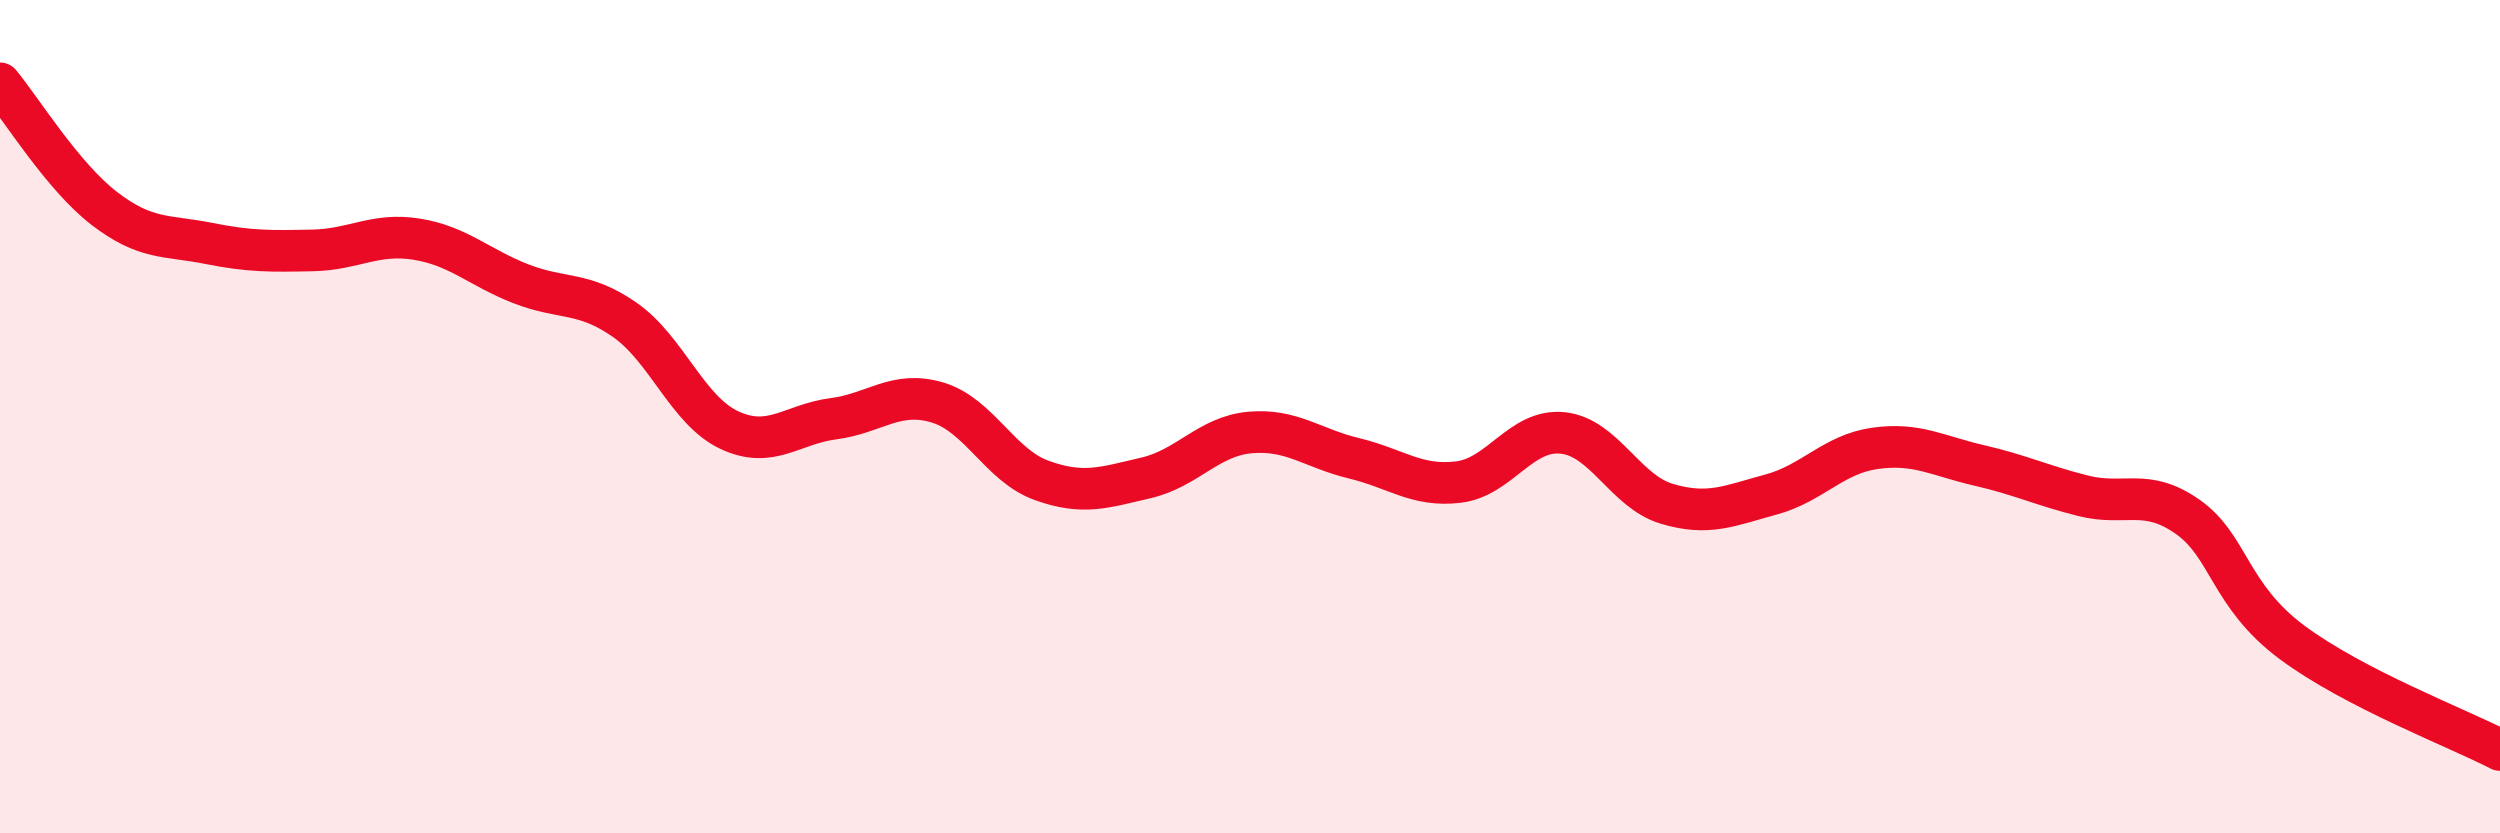
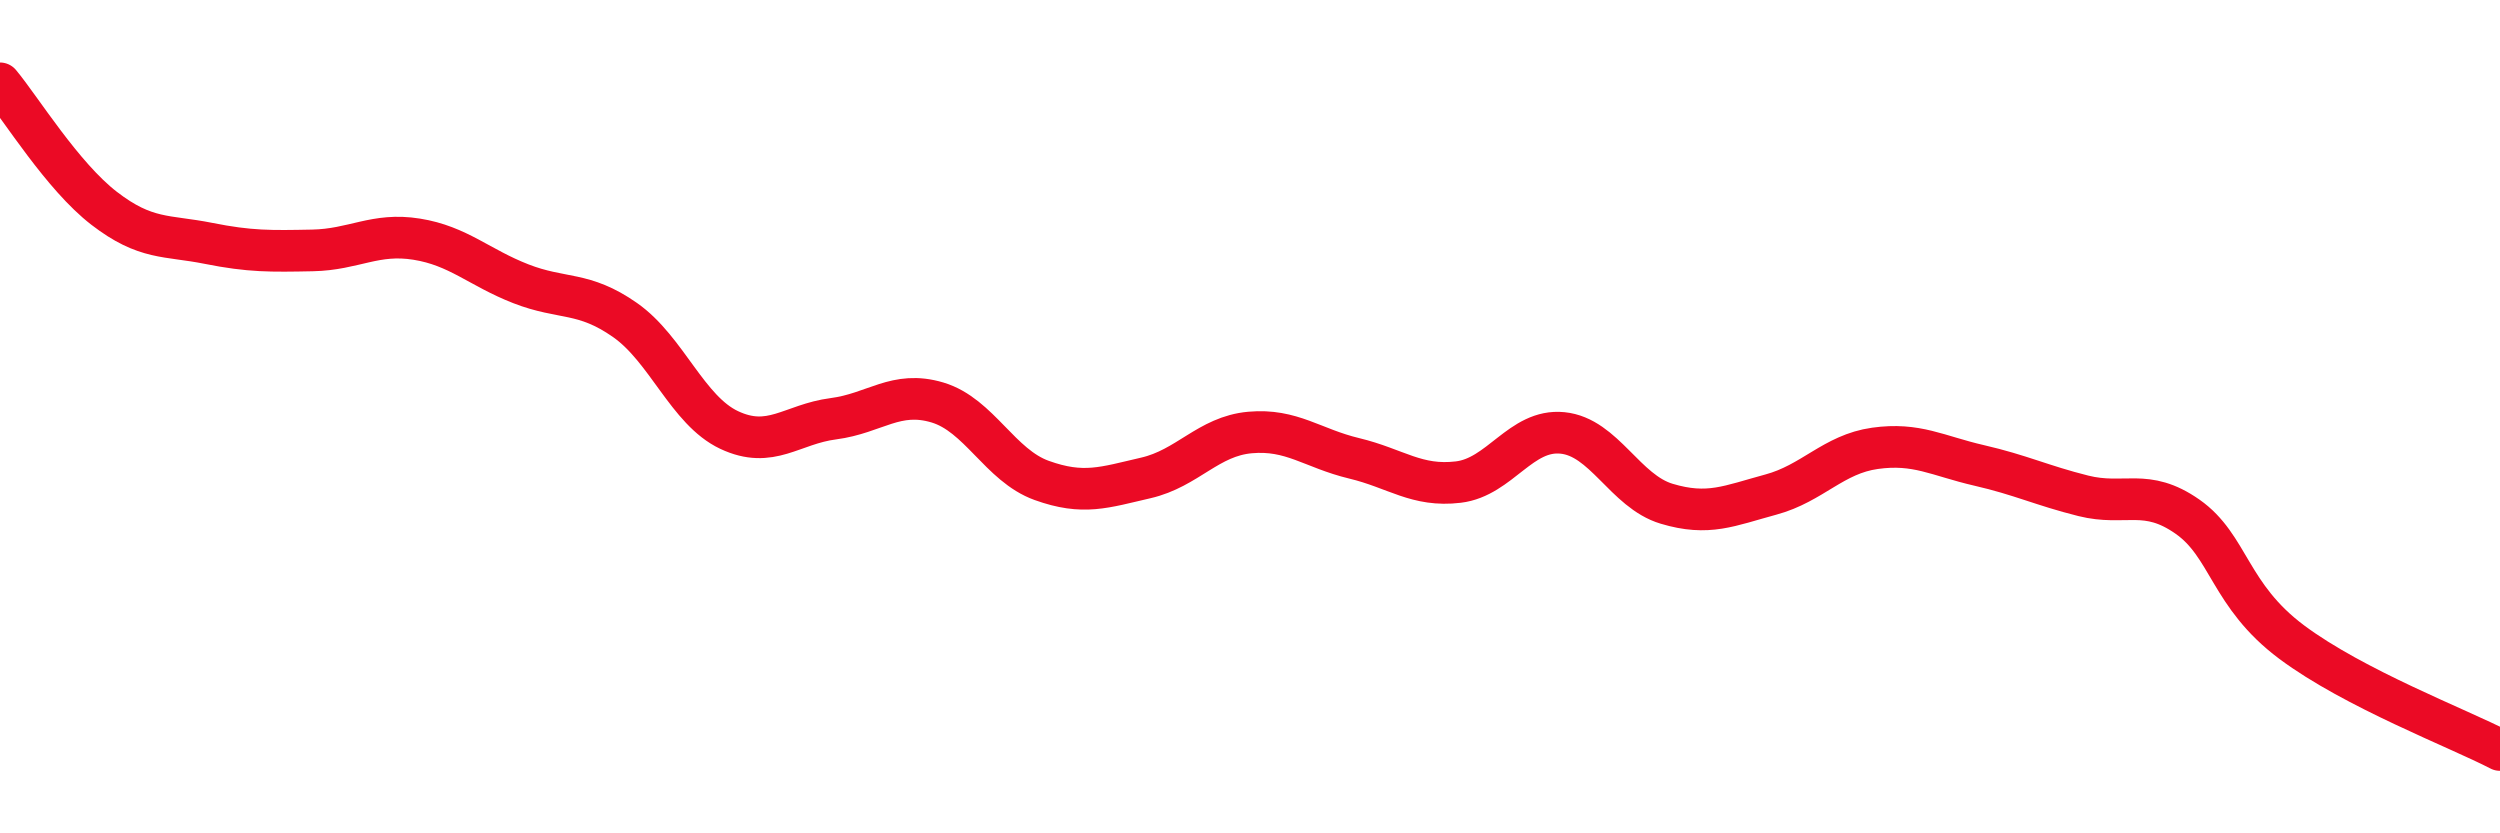
<svg xmlns="http://www.w3.org/2000/svg" width="60" height="20" viewBox="0 0 60 20">
-   <path d="M 0,2 C 0.5,2.6 1.5,4.23 2.5,5 C 3.5,5.77 4,5.64 5,5.84 C 6,6.04 6.5,6.03 7.5,6.01 C 8.5,5.99 9,5.58 10,5.74 C 11,5.9 11.5,6.42 12.5,6.81 C 13.5,7.2 14,6.98 15,7.68 C 16,8.38 16.5,9.85 17.5,10.32 C 18.5,10.79 19,10.18 20,10.05 C 21,9.92 21.5,9.36 22.5,9.66 C 23.5,9.96 24,11.17 25,11.53 C 26,11.89 26.5,11.7 27.5,11.47 C 28.5,11.24 29,10.47 30,10.38 C 31,10.29 31.5,10.76 32.5,11 C 33.5,11.24 34,11.69 35,11.57 C 36,11.45 36.5,10.29 37.5,10.39 C 38.5,10.49 39,11.79 40,12.09 C 41,12.39 41.5,12.14 42.5,11.87 C 43.5,11.6 44,10.9 45,10.76 C 46,10.62 46.5,10.94 47.5,11.17 C 48.5,11.4 49,11.65 50,11.9 C 51,12.15 51.5,11.7 52.5,12.4 C 53.5,13.1 53.5,14.29 55,15.41 C 56.5,16.53 59,17.48 60,18L60 20L0 20Z" fill="#EB0A25" opacity="0.1" stroke-linecap="round" stroke-linejoin="round" />
  <path d="M 0,2 C 0.5,2.6 1.5,4.23 2.5,5 C 3.5,5.77 4,5.64 5,5.84 C 6,6.04 6.5,6.03 7.5,6.01 C 8.5,5.99 9,5.58 10,5.74 C 11,5.9 11.5,6.42 12.5,6.81 C 13.5,7.2 14,6.98 15,7.68 C 16,8.38 16.5,9.85 17.5,10.32 C 18.5,10.79 19,10.18 20,10.05 C 21,9.92 21.5,9.36 22.5,9.66 C 23.5,9.96 24,11.17 25,11.53 C 26,11.89 26.5,11.7 27.5,11.47 C 28.5,11.24 29,10.47 30,10.38 C 31,10.29 31.5,10.76 32.5,11 C 33.5,11.24 34,11.69 35,11.57 C 36,11.45 36.5,10.29 37.5,10.39 C 38.5,10.49 39,11.79 40,12.09 C 41,12.39 41.5,12.14 42.5,11.87 C 43.5,11.6 44,10.9 45,10.76 C 46,10.62 46.5,10.94 47.5,11.17 C 48.5,11.4 49,11.65 50,11.9 C 51,12.15 51.5,11.7 52.5,12.4 C 53.5,13.1 53.5,14.29 55,15.41 C 56.5,16.53 59,17.48 60,18" stroke="#EB0A25" stroke-width="1" fill="none" stroke-linecap="round" stroke-linejoin="round" />
</svg>